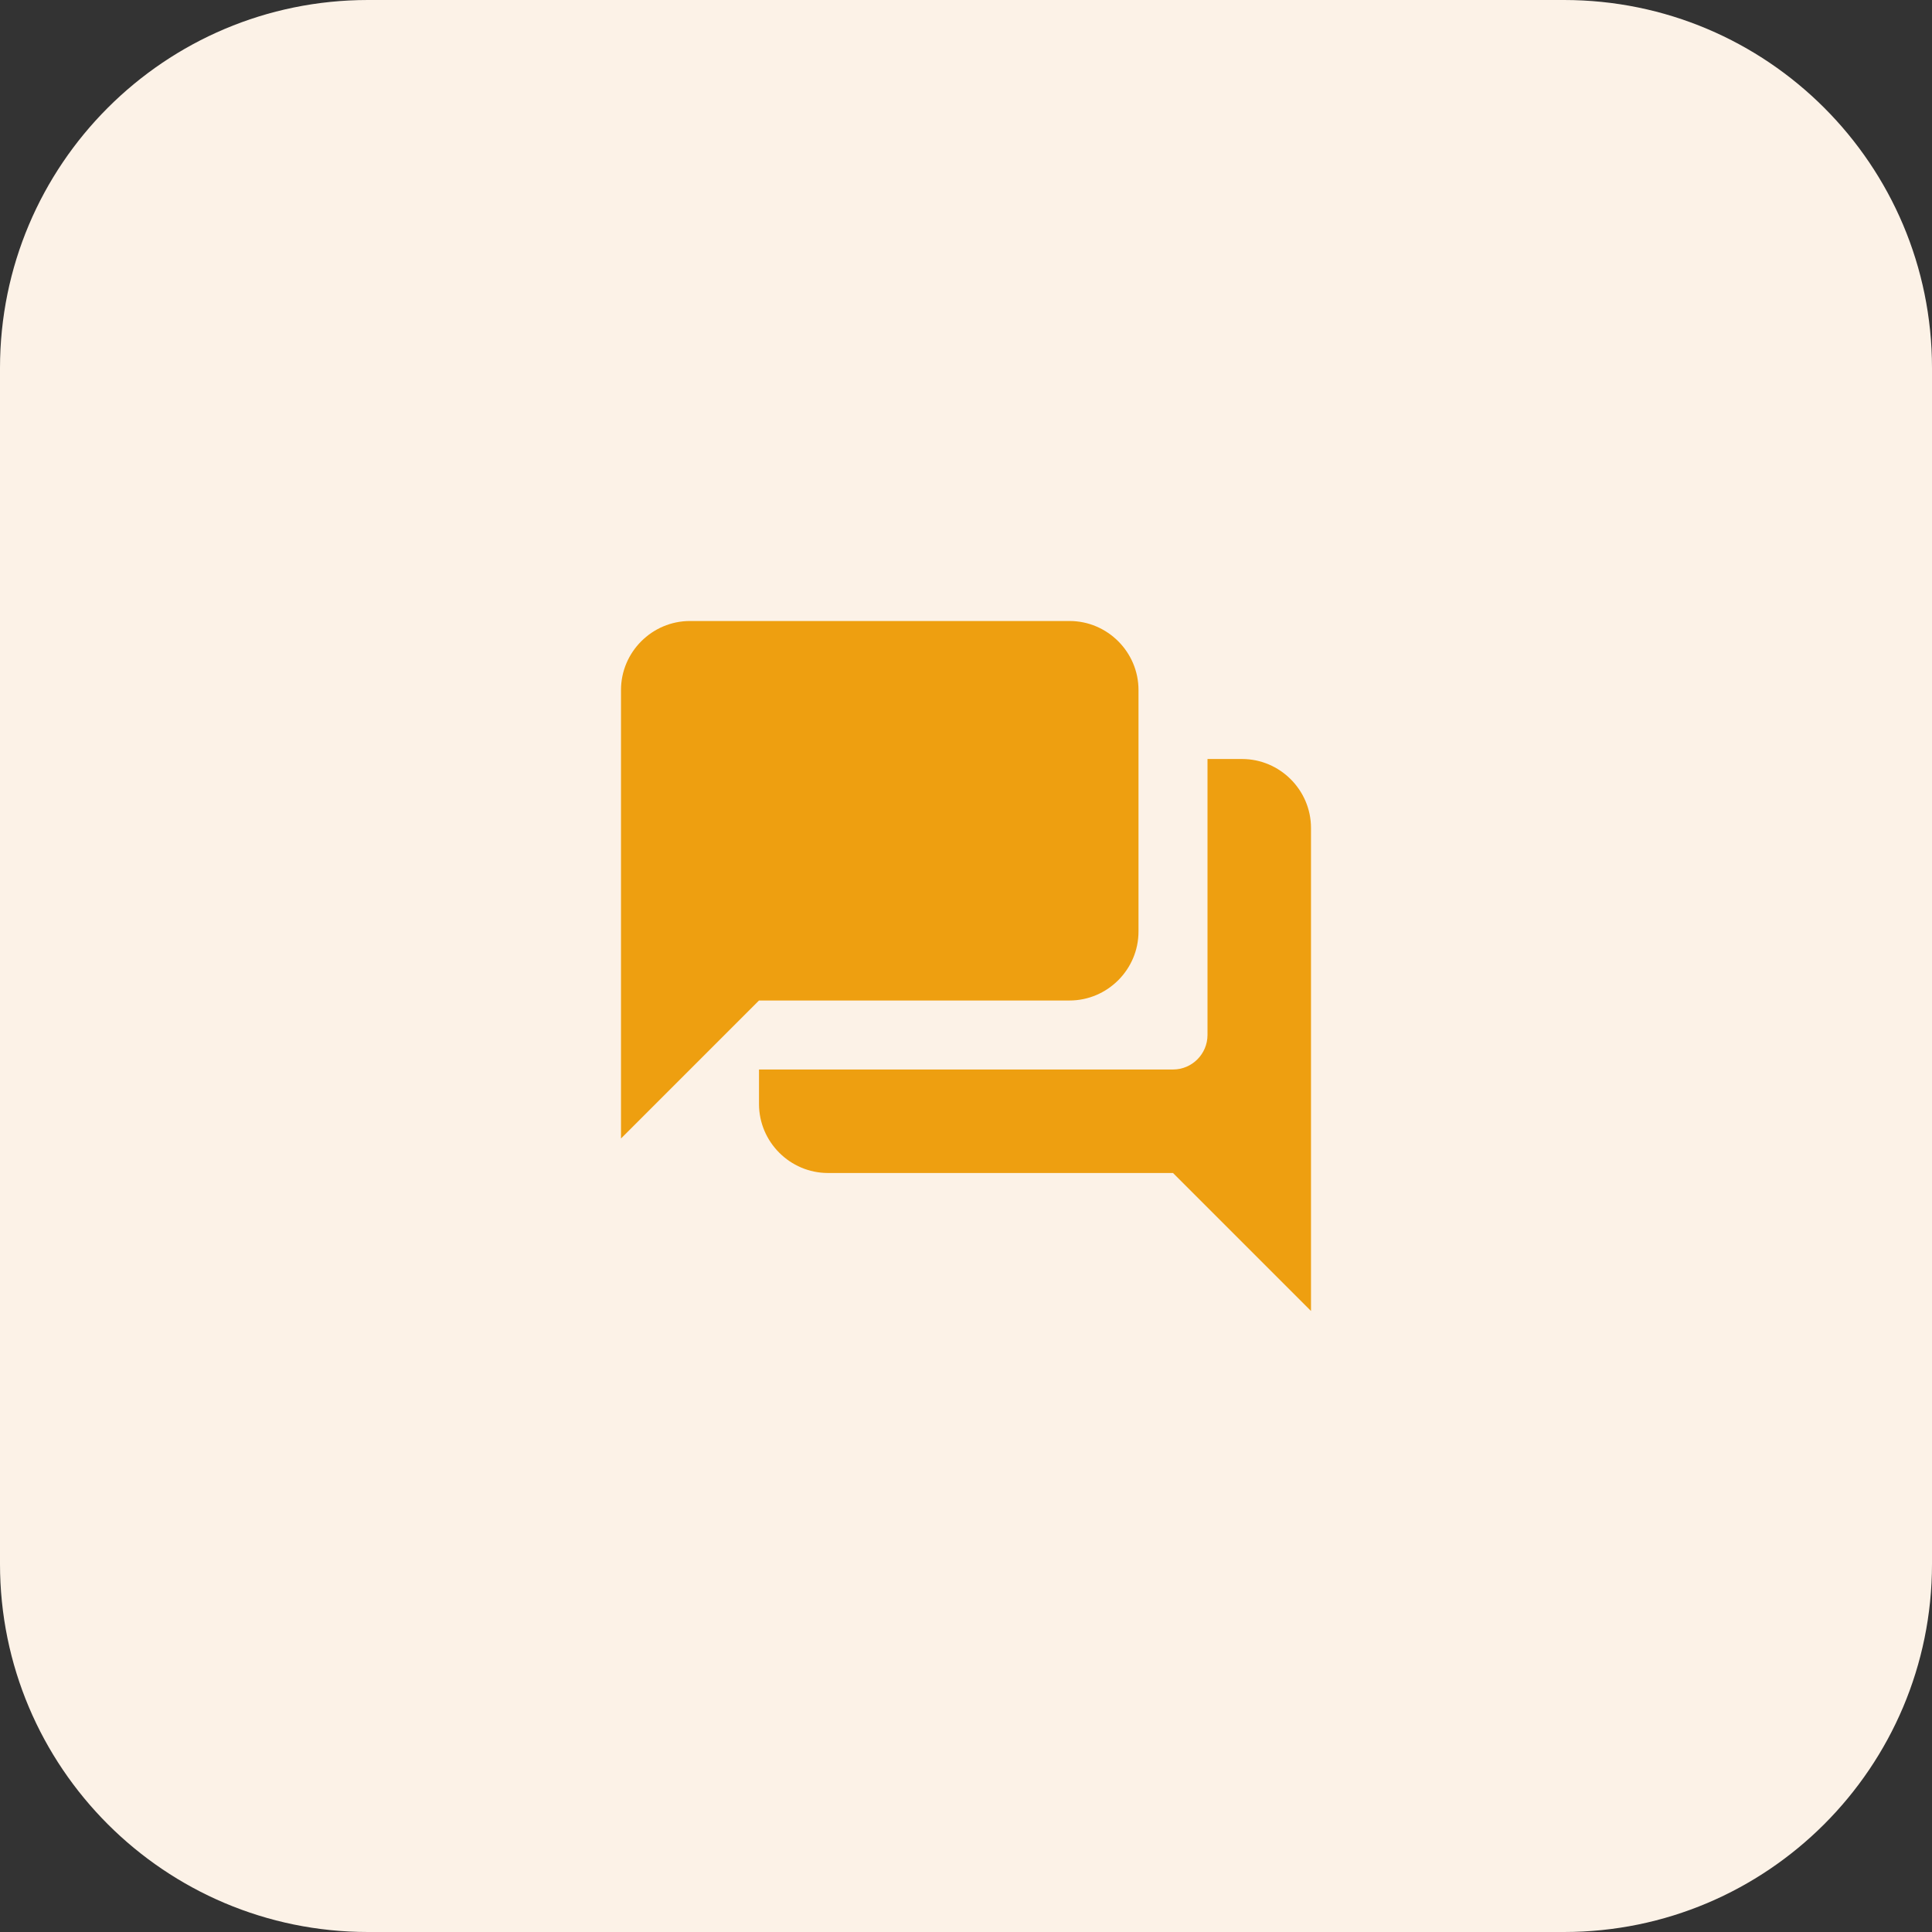
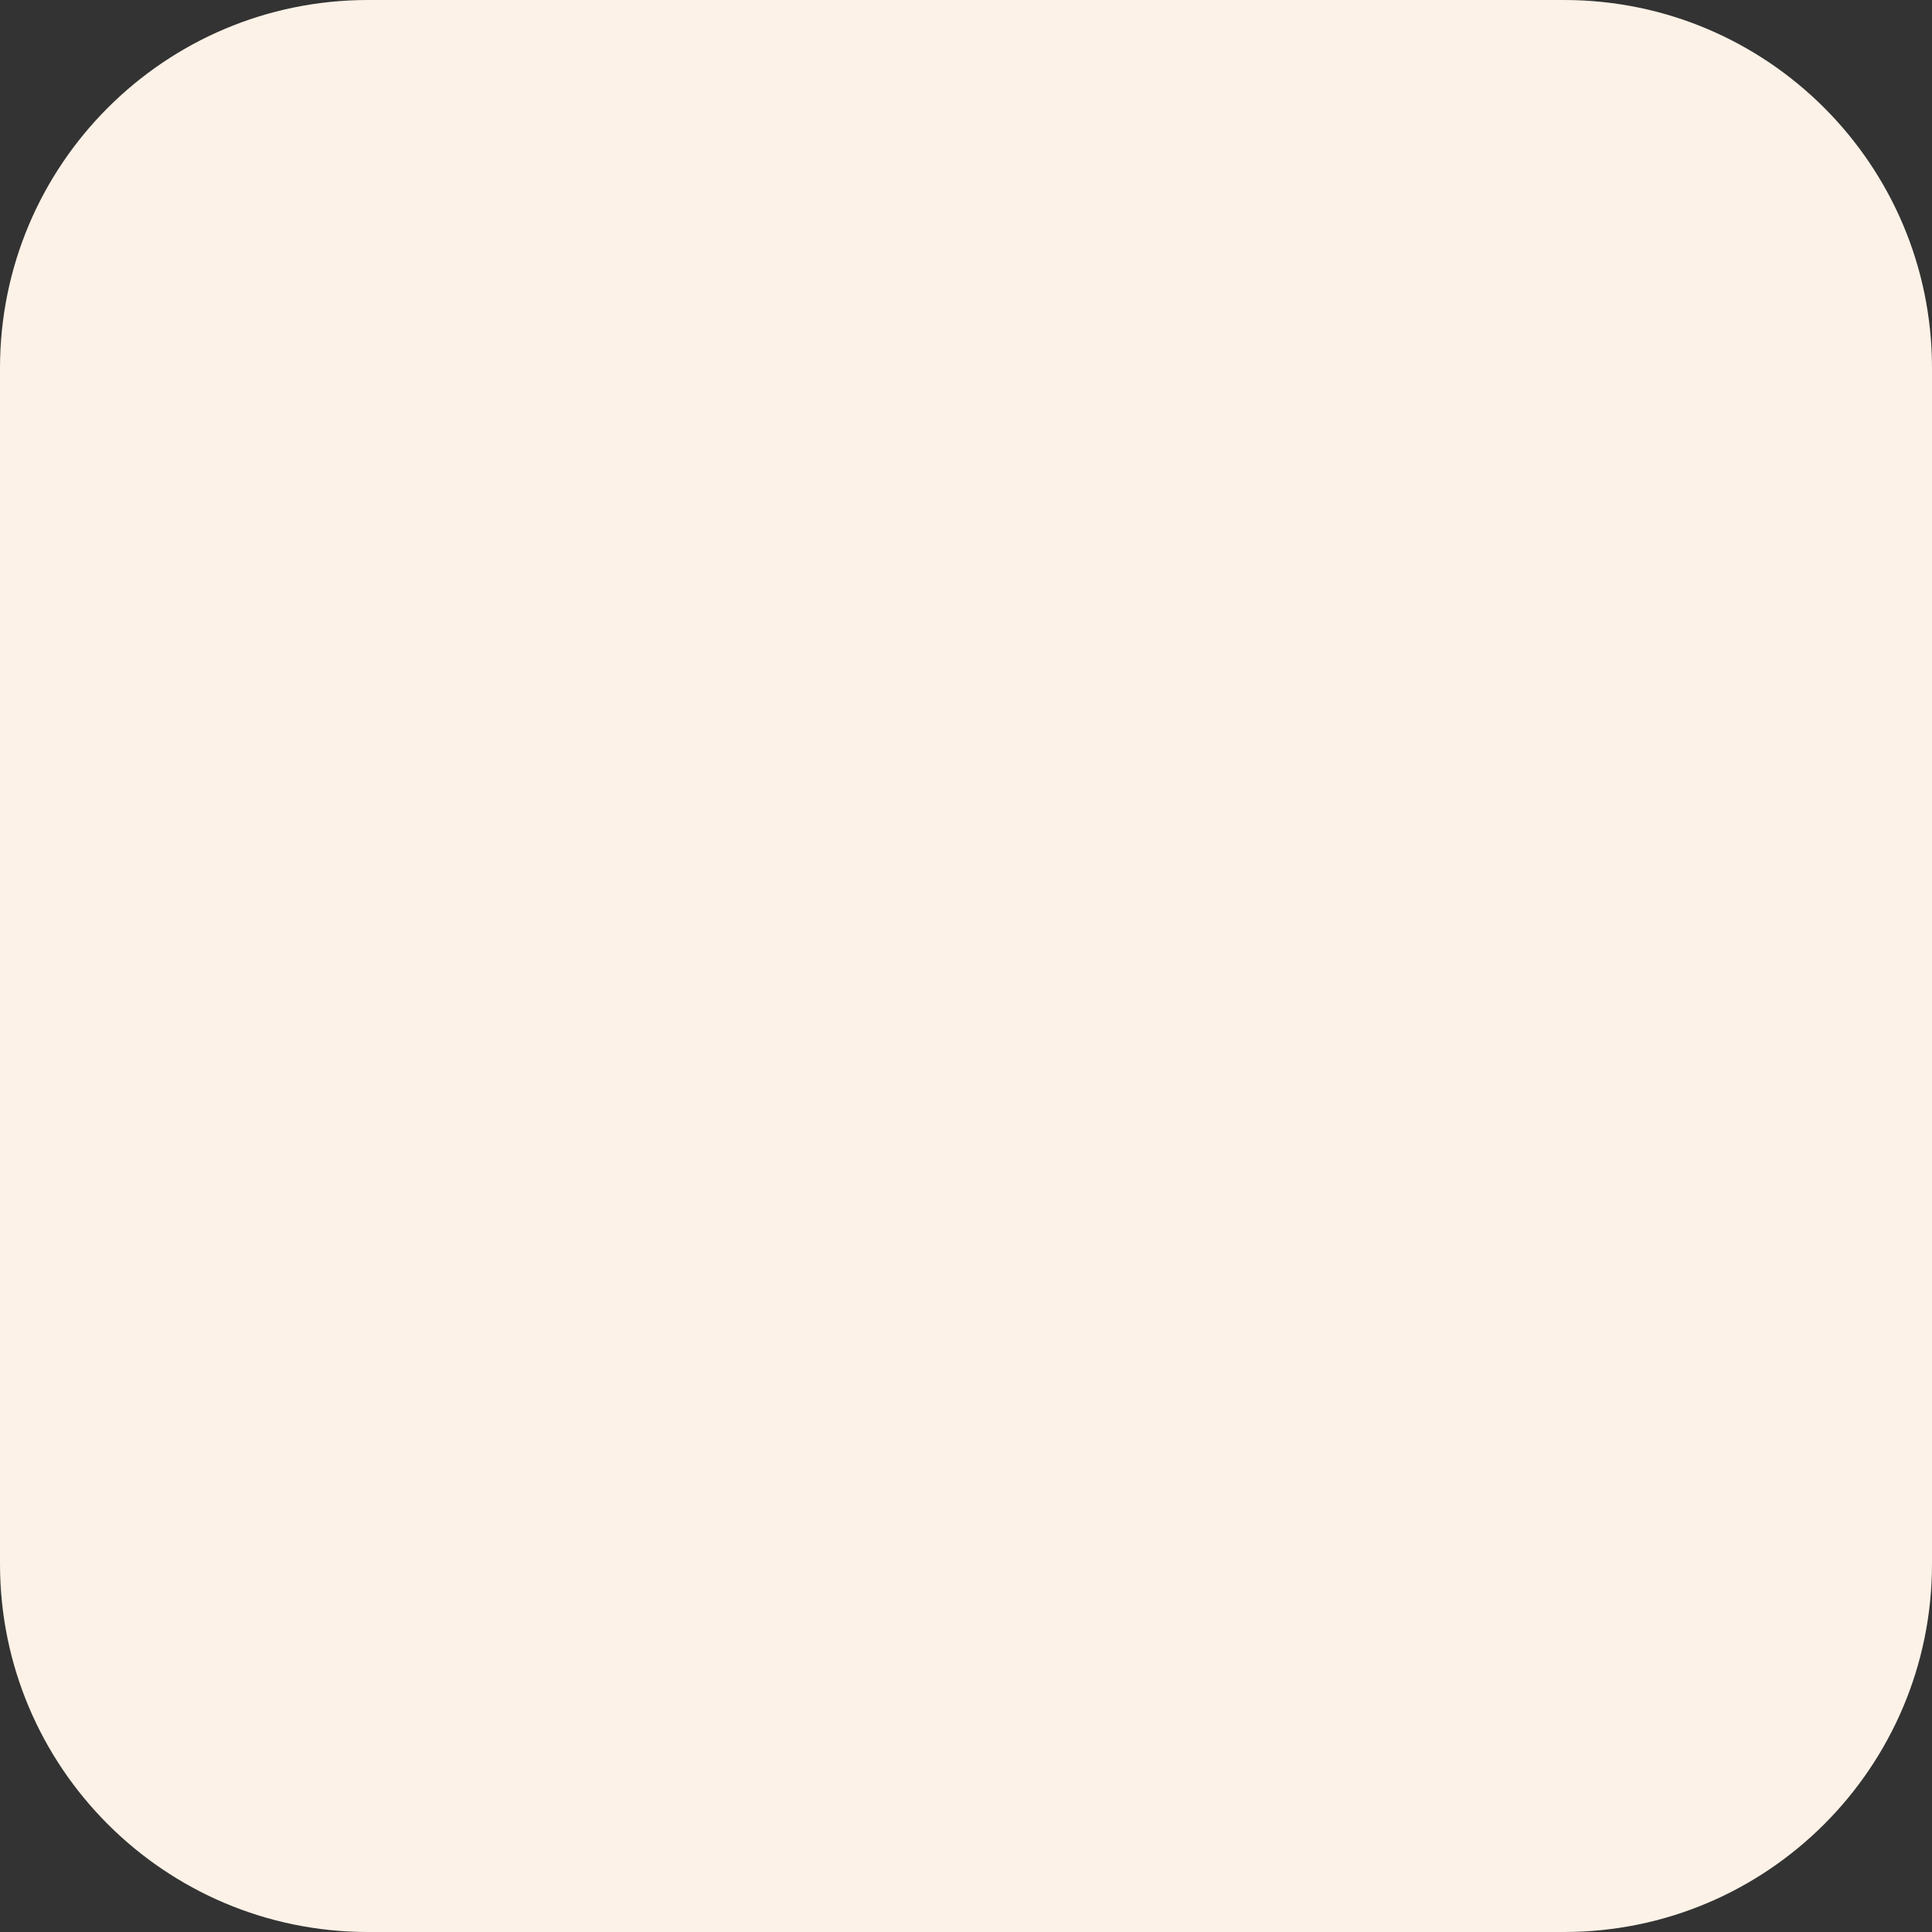
<svg xmlns="http://www.w3.org/2000/svg" width="42" height="42" viewBox="0 0 42 42" fill="none">
  <rect x="0" y="0" width="42" height="42" fill="#333333" stroke="none" />
  <path d="M0 8C0 3.582 3.582 0 8 0H34C38.418 0 42 3.582 42 8V34C42 38.418 38.418 42 34 42H8C3.582 42 0 38.418 0 34V8Z" fill="#FCF2E7" />
  <g clip-path="url(#clip0_1528_3212)">
-     <path d="M27 16.5H26.25V22.5C26.25 22.913 25.913 23.25 25.5 23.25H16.5V24C16.5 24.825 17.175 25.5 18 25.5H25.5L28.5 28.5V18C28.5 17.175 27.825 16.5 27 16.5ZM24.75 20.25V15C24.75 14.175 24.075 13.5 23.25 13.5H15C14.175 13.5 13.5 14.175 13.5 15V24.75L16.5 21.75H23.25C24.075 21.75 24.75 21.075 24.75 20.25Z" fill="#EE9F10" />
-   </g>
+     </g>
  <defs>
    <clipPath id="clip0_1528_3212">
-       <rect width="18" height="18" fill="white" transform="translate(12 12)" />
-     </clipPath>
+       </clipPath>
  </defs>
</svg>